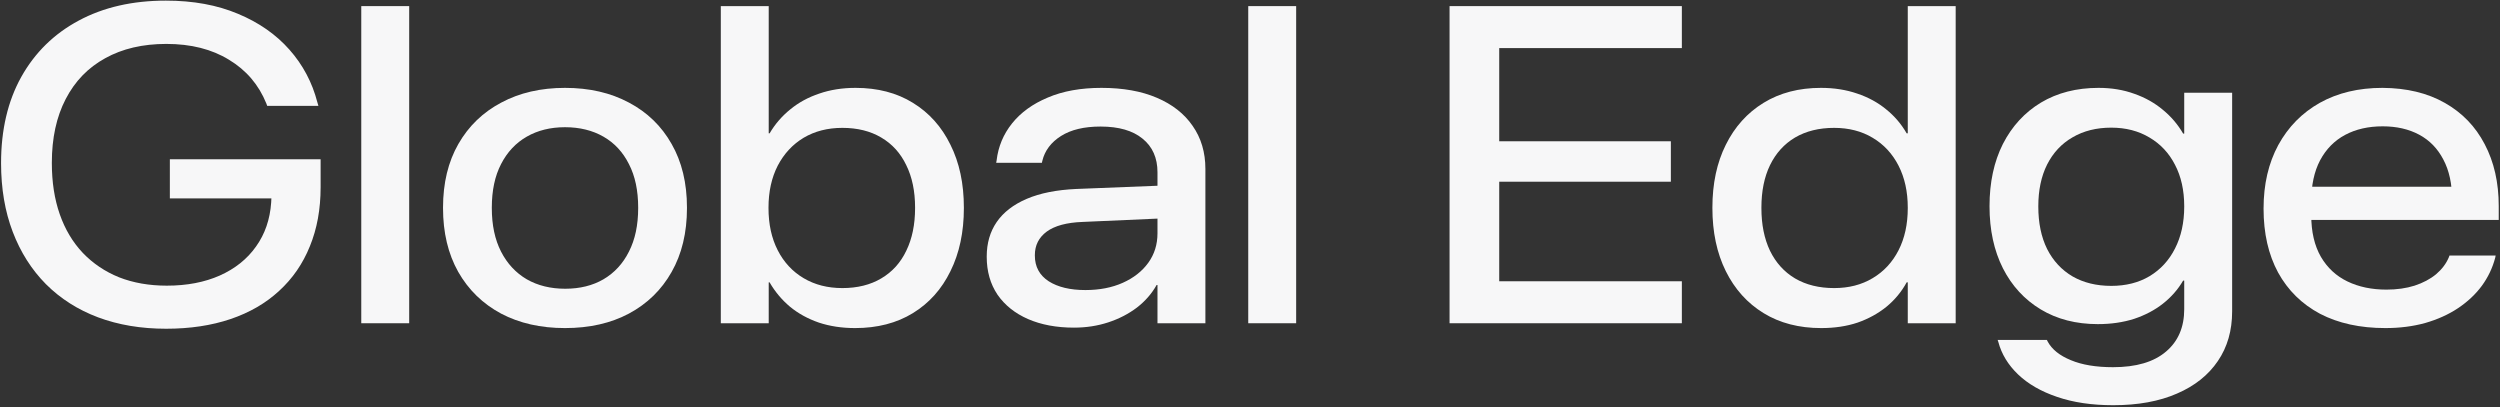
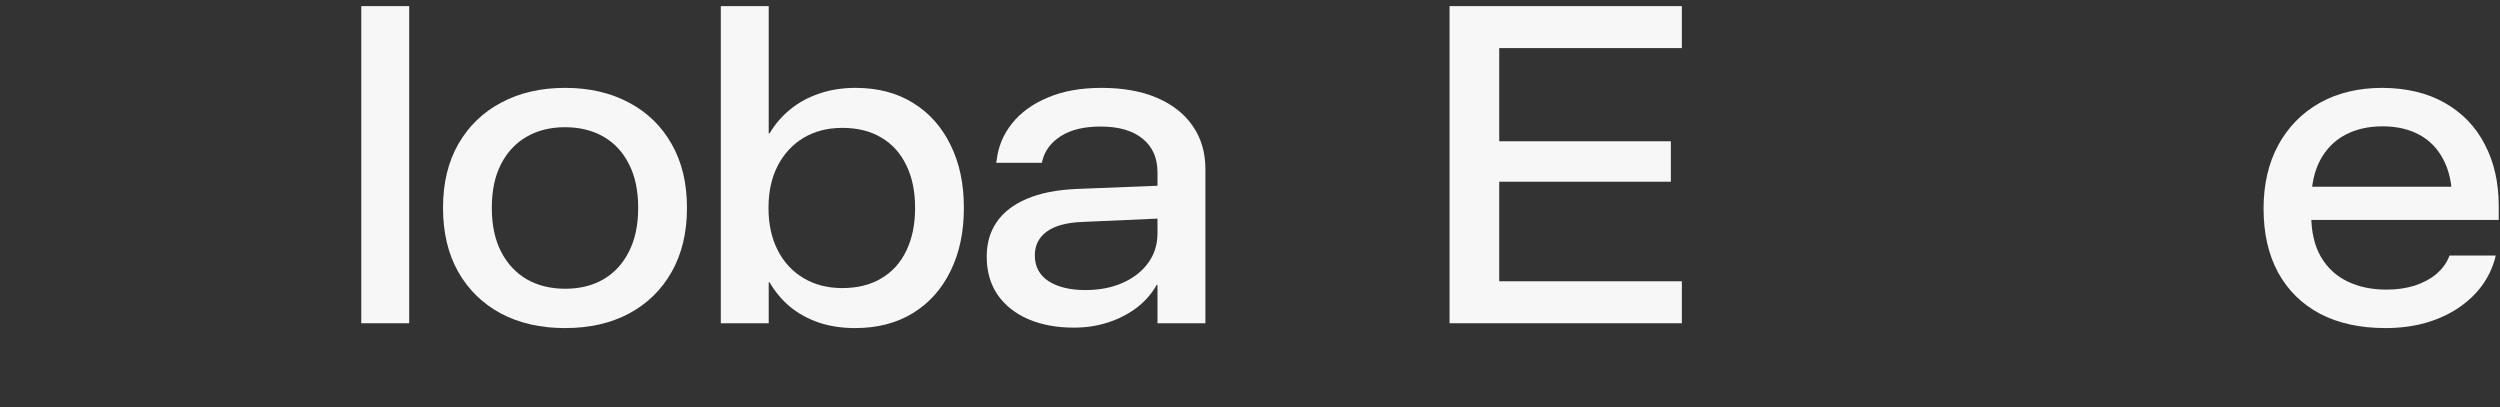
<svg xmlns="http://www.w3.org/2000/svg" width="1222" height="199" viewBox="0 0 1222 199" fill="none">
  <rect x="0" y="0" width="1222" height="199" fill="#333333" stroke="none" />
  <path d="M1165.95 160.363C1153.63 160.363 1142.99 158.036 1134.04 153.381C1125.16 148.654 1118.32 141.923 1113.52 133.186C1108.8 124.449 1106.43 114.064 1106.43 102.033V101.926C1106.43 90.109 1108.83 79.761 1113.63 70.881C1118.5 62.001 1125.27 55.126 1133.93 50.256C1142.67 45.386 1152.88 42.951 1164.55 42.951C1176.37 43.023 1186.5 45.458 1194.95 50.256C1203.47 55.054 1209.99 61.786 1214.5 70.451C1219.08 79.117 1221.38 89.214 1221.38 100.744V107.512H1118.14V91.291H1208.7L1198.6 105.471V97.844C1198.6 89.966 1197.17 83.342 1194.3 77.971C1191.51 72.6 1187.57 68.553 1182.49 65.832C1177.4 63.111 1171.46 61.75 1164.66 61.75C1157.64 61.75 1151.51 63.147 1146.29 65.939C1141.06 68.732 1136.98 72.886 1134.04 78.4C1131.18 83.843 1129.74 90.539 1129.74 98.488V105.256C1129.74 113.348 1131.32 120.116 1134.47 125.559C1137.62 130.93 1141.95 134.94 1147.47 137.59C1152.98 140.24 1159.32 141.564 1166.48 141.564C1171.57 141.564 1176.15 140.92 1180.23 139.631C1184.39 138.27 1187.9 136.408 1190.76 134.045C1193.62 131.61 1195.7 128.853 1196.99 125.773L1197.31 124.914H1219.87L1219.66 125.988C1218.37 130.93 1216.18 135.513 1213.1 139.738C1210.02 143.892 1206.12 147.544 1201.39 150.695C1196.74 153.775 1191.4 156.174 1185.39 157.893C1179.44 159.54 1172.96 160.363 1165.95 160.363Z" fill="#F7F7F8" />
-   <path d="M1032.96 198.068C1022.5 198.068 1013.33 196.708 1005.46 193.986C997.651 191.337 991.313 187.684 986.443 183.029C981.574 178.374 978.351 173.075 976.775 167.131L976.453 166.164H1000.52L1000.95 167.023C1003.02 170.819 1006.78 173.827 1012.22 176.047C1017.67 178.339 1024.54 179.484 1032.85 179.484C1044.16 179.484 1052.79 176.942 1058.74 171.857C1064.68 166.844 1067.65 159.934 1067.65 151.125V137.16H1067.12C1064.61 141.457 1061.32 145.217 1057.23 148.439C1053.22 151.59 1048.53 154.061 1043.16 155.852C1037.79 157.57 1031.88 158.43 1025.44 158.43C1014.77 158.43 1005.46 156.031 997.508 151.232C989.559 146.434 983.4 139.738 979.031 131.145C974.663 122.479 972.479 112.382 972.479 100.852V100.744C972.479 89.143 974.663 79.009 979.031 70.344C983.471 61.678 989.666 54.947 997.615 50.148C1005.64 45.35 1015.02 42.951 1025.76 42.951C1032.13 42.951 1037.97 43.918 1043.27 45.852C1048.57 47.714 1053.22 50.328 1057.23 53.693C1061.24 56.988 1064.54 60.855 1067.12 65.295H1067.65V45.315H1091.07V152.199C1091.07 161.581 1088.74 169.673 1084.09 176.477C1079.43 183.352 1072.77 188.651 1064.11 192.375C1055.44 196.171 1045.06 198.068 1032.96 198.068ZM1031.99 139.738C1039.15 139.738 1045.38 138.163 1050.68 135.012C1056.05 131.789 1060.21 127.277 1063.14 121.477C1066.15 115.604 1067.65 108.765 1067.65 100.959V100.852C1067.65 93.046 1066.15 86.278 1063.14 80.549C1060.21 74.82 1056.05 70.38 1050.68 67.228C1045.31 64.006 1039.08 62.395 1031.99 62.395C1024.76 62.395 1018.46 63.97 1013.08 67.121C1007.71 70.201 1003.56 74.641 1000.62 80.441C997.758 86.171 996.326 92.974 996.326 100.852V100.959C996.326 108.98 997.758 115.891 1000.62 121.691C1003.56 127.492 1007.71 131.968 1013.08 135.119C1018.46 138.199 1024.76 139.738 1031.99 139.738Z" fill="#F7F7F8" />
-   <path d="M890.193 160.363C879.38 160.363 869.998 157.928 862.049 153.059C854.1 148.189 847.941 141.35 843.572 132.541C839.204 123.732 837.02 113.456 837.02 101.711V101.496C837.02 89.751 839.204 79.51 843.572 70.773C847.941 61.965 854.1 55.126 862.049 50.256C869.998 45.386 879.344 42.951 890.086 42.951C896.531 42.951 902.439 43.882 907.811 45.744C913.182 47.535 917.908 50.113 921.99 53.478C926.072 56.773 929.402 60.676 931.98 65.188H932.518V2.99H955.936V158H932.518V138.02H931.98C929.474 142.603 926.18 146.577 922.098 149.943C918.016 153.238 913.325 155.816 908.025 157.678C902.726 159.468 896.782 160.363 890.193 160.363ZM896.531 140.812C903.693 140.812 909.959 139.201 915.33 135.979C920.773 132.756 924.998 128.208 928.006 122.336C931.014 116.464 932.518 109.589 932.518 101.711V101.496C932.518 93.69 931.014 86.851 928.006 80.978C924.998 75.106 920.773 70.559 915.33 67.336C909.959 64.113 903.693 62.502 896.531 62.502C889.155 62.502 882.781 64.078 877.41 67.228C872.111 70.38 868.029 74.891 865.164 80.764C862.371 86.564 860.975 93.475 860.975 101.496V101.711C860.975 109.732 862.371 116.678 865.164 122.551C868.029 128.423 872.111 132.935 877.41 136.086C882.781 139.237 889.155 140.812 896.531 140.812Z" fill="#F7F7F8" />
  <path d="M708.543 158V2.99H822.088V23.508H732.82V69.055H816.717V88.82H732.82V137.482H822.088V158H708.543Z" fill="#F7F7F8" />
-   <path d="M610.145 158V2.99H633.562V158H610.145Z" fill="#F7F7F8" />
  <path d="M524.959 160.148C516.437 160.148 508.953 158.752 502.508 155.959C496.134 153.166 491.157 149.191 487.576 144.035C484.067 138.807 482.312 132.648 482.312 125.559V125.344C482.312 118.898 483.924 113.312 487.146 108.586C490.441 103.788 495.346 99.992 501.863 97.199C508.38 94.406 516.473 92.795 526.141 92.365L577.596 90.324V106.33L529.148 108.479C521.414 108.765 515.577 110.34 511.639 113.205C507.771 116.07 505.838 119.901 505.838 124.699V124.914C505.838 130.357 508.094 134.546 512.605 137.482C517.117 140.347 523.097 141.779 530.545 141.779C537.42 141.779 543.507 140.598 548.807 138.234C554.106 135.871 558.26 132.613 561.268 128.459C564.275 124.305 565.779 119.507 565.779 114.064V84.201C565.779 77.183 563.344 71.704 558.475 67.766C553.676 63.827 546.837 61.857 537.957 61.857C529.936 61.857 523.491 63.397 518.621 66.477C513.751 69.556 510.708 73.602 509.49 78.615L509.275 79.582H486.932L487.146 78.4C487.934 71.669 490.441 65.653 494.666 60.353C498.963 54.982 504.799 50.757 512.176 47.678C519.552 44.527 528.289 42.951 538.387 42.951C548.914 42.951 557.938 44.562 565.457 47.785C573.048 51.008 578.885 55.591 582.967 61.535C587.12 67.479 589.197 74.497 589.197 82.59V158H565.779V139.309H565.35C562.986 143.534 559.764 147.222 555.682 150.373C551.6 153.452 546.945 155.852 541.717 157.57C536.489 159.289 530.903 160.148 524.959 160.148Z" fill="#F7F7F8" />
  <path d="M417.967 160.363C411.521 160.363 405.613 159.468 400.242 157.678C394.871 155.816 390.18 153.238 386.17 149.943C382.16 146.577 378.829 142.603 376.18 138.02H375.75V158H352.332V2.99H375.75V65.188H376.18C378.829 60.676 382.195 56.773 386.277 53.478C390.359 50.113 395.086 47.535 400.457 45.744C405.828 43.882 411.736 42.951 418.182 42.951C428.995 42.951 438.341 45.386 446.219 50.256C454.168 55.126 460.291 61.965 464.588 70.773C468.956 79.51 471.141 89.751 471.141 101.496V101.711C471.141 113.456 468.956 123.732 464.588 132.541C460.291 141.35 454.168 148.189 446.219 153.059C438.27 157.928 428.852 160.363 417.967 160.363ZM411.736 140.812C419.113 140.812 425.451 139.237 430.75 136.086C436.121 132.935 440.203 128.423 442.996 122.551C445.861 116.678 447.293 109.732 447.293 101.711V101.496C447.293 93.475 445.861 86.564 442.996 80.764C440.203 74.891 436.121 70.38 430.75 67.228C425.451 64.078 419.113 62.502 411.736 62.502C404.575 62.502 398.273 64.113 392.83 67.336C387.459 70.559 383.234 75.106 380.154 80.978C377.146 86.851 375.643 93.69 375.643 101.496V101.711C375.643 109.589 377.146 116.464 380.154 122.336C383.162 128.208 387.387 132.756 392.83 135.979C398.273 139.201 404.575 140.812 411.736 140.812Z" fill="#F7F7F8" />
  <path d="M276.17 160.363C264.282 160.363 253.862 158 244.91 153.273C235.958 148.475 228.976 141.672 223.963 132.863C219.021 124.055 216.551 113.671 216.551 101.711V101.496C216.551 89.465 219.057 79.081 224.07 70.344C229.083 61.607 236.066 54.875 245.018 50.148C253.969 45.35 264.354 42.951 276.17 42.951C288.058 42.951 298.478 45.35 307.43 50.148C316.382 54.875 323.328 61.607 328.27 70.344C333.283 79.081 335.789 89.465 335.789 101.496V101.711C335.789 113.742 333.283 124.162 328.27 132.971C323.328 141.708 316.382 148.475 307.43 153.273C298.549 158 288.13 160.363 276.17 160.363ZM276.277 141.135C283.439 141.135 289.669 139.595 294.969 136.516C300.34 133.365 304.493 128.853 307.43 122.98C310.438 117.108 311.941 110.018 311.941 101.711V101.496C311.941 93.117 310.438 86.027 307.43 80.227C304.493 74.354 300.34 69.878 294.969 66.799C289.598 63.719 283.331 62.18 276.17 62.18C269.08 62.18 262.85 63.719 257.479 66.799C252.107 69.878 247.918 74.354 244.91 80.227C241.902 86.027 240.398 93.117 240.398 101.496V101.711C240.398 110.018 241.902 117.108 244.91 122.98C247.918 128.853 252.107 133.365 257.479 136.516C262.85 139.595 269.116 141.135 276.277 141.135Z" fill="#F7F7F8" />
  <path d="M176.59 158V2.99H200.008V158H176.59Z" fill="#F7F7F8" />
-   <path d="M81.199 160.686C68.953 160.686 57.853 158.824 47.898 155.1C38.016 151.376 29.529 145.969 22.439 138.879C15.421 131.789 10.014 123.267 6.219 113.312C2.423 103.358 0.525 92.186 0.525 79.797V79.689C0.525 63.433 3.82 49.397 10.408 37.58C17.068 25.692 26.414 16.525 38.445 10.08C50.548 3.563 64.764 0.305 81.092 0.305C94.412 0.305 106.157 2.453 116.326 6.75C126.495 10.975 134.874 16.812 141.463 24.26C148.051 31.708 152.599 40.266 155.105 49.934L155.643 51.76H130.613L130.184 50.578C126.46 41.411 120.372 34.286 111.922 29.201C103.543 24.045 93.338 21.467 81.307 21.467C69.777 21.467 59.822 23.794 51.443 28.449C43.065 33.033 36.619 39.693 32.107 48.43C27.596 57.095 25.34 67.479 25.34 79.582V79.689C25.34 88.999 26.629 97.342 29.207 104.719C31.785 112.095 35.545 118.397 40.486 123.625C45.428 128.781 51.336 132.756 58.211 135.549C65.158 138.27 72.928 139.631 81.522 139.631C91.333 139.631 99.962 137.984 107.41 134.689C114.93 131.324 120.838 126.597 125.135 120.51C129.503 114.423 131.974 107.261 132.547 99.025L132.654 96.984H83.025V77.863H156.717V91.506C156.717 102.248 154.962 111.88 151.453 120.402C148.016 128.924 143.003 136.193 136.414 142.209C129.897 148.225 121.984 152.808 112.674 155.959C103.364 159.11 92.872 160.686 81.199 160.686Z" fill="#F7F7F8" />
</svg>